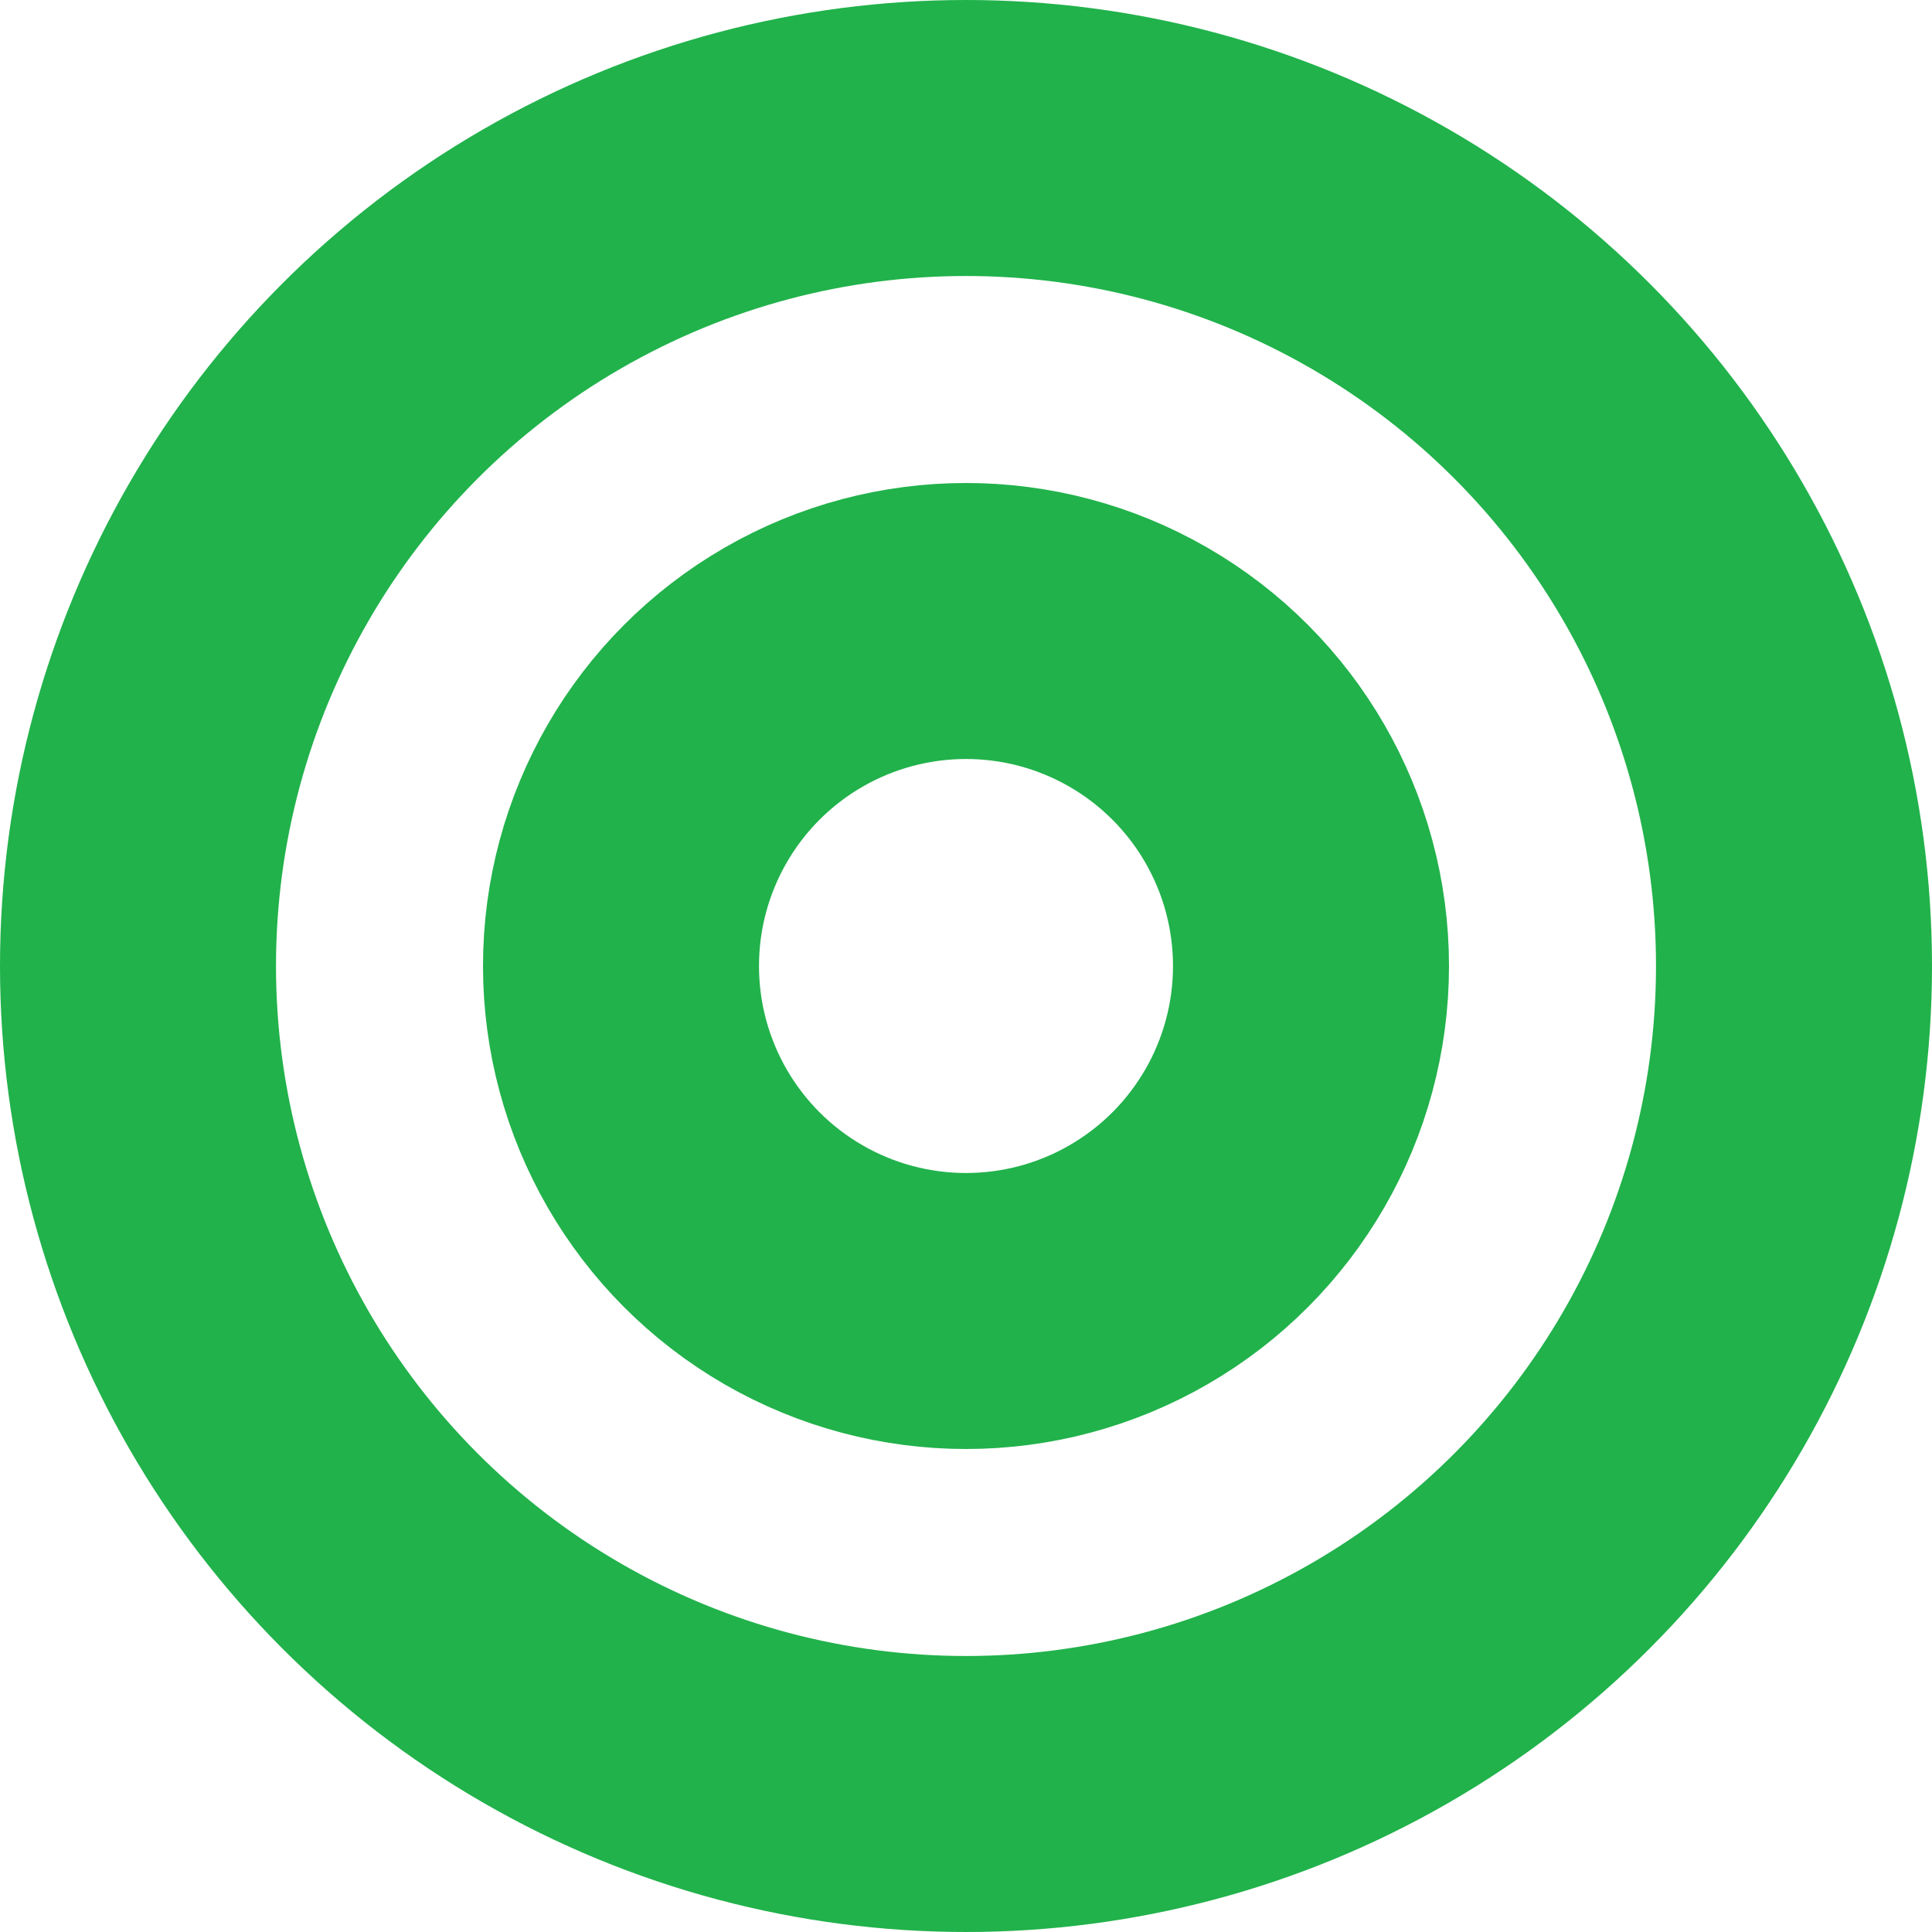
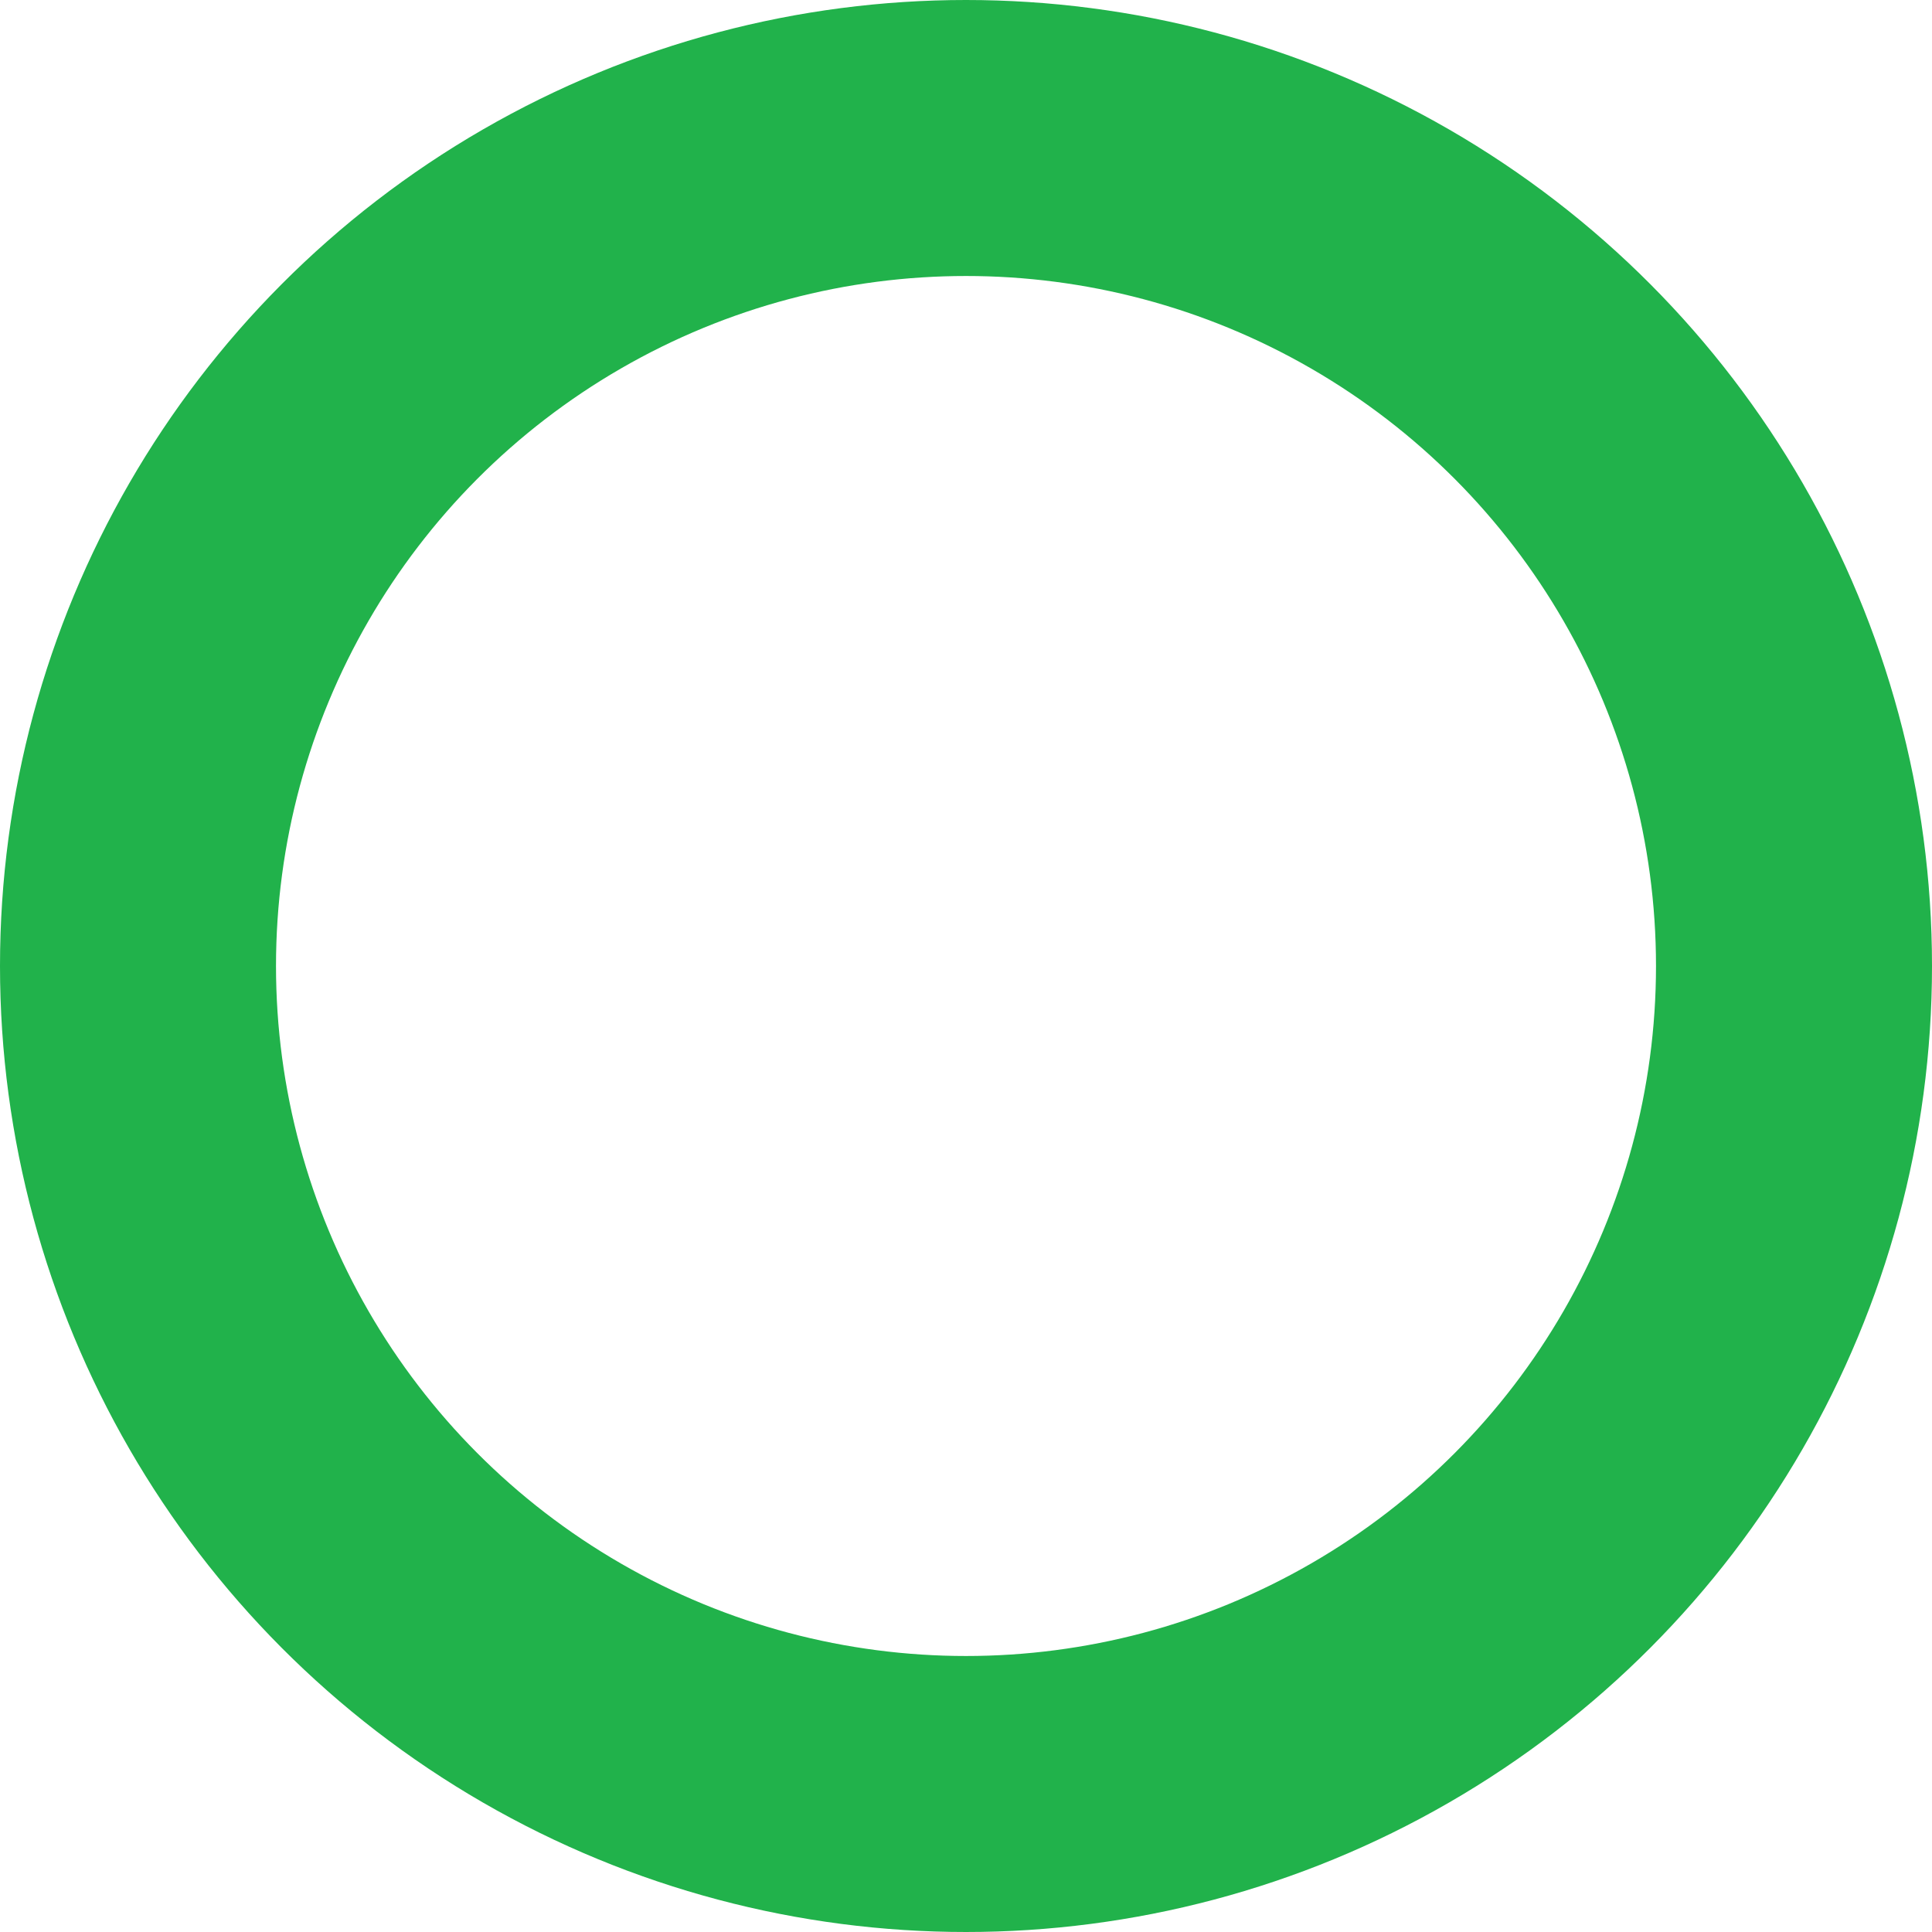
<svg xmlns="http://www.w3.org/2000/svg" width="28" height="28" viewBox="0 0 28 28" fill="none">
  <circle cx="14" cy="14" r="12" stroke="#21B24B" stroke-width="4" />
-   <circle cx="14" cy="14" r="5" stroke="#21B24B" stroke-width="4" />
</svg>